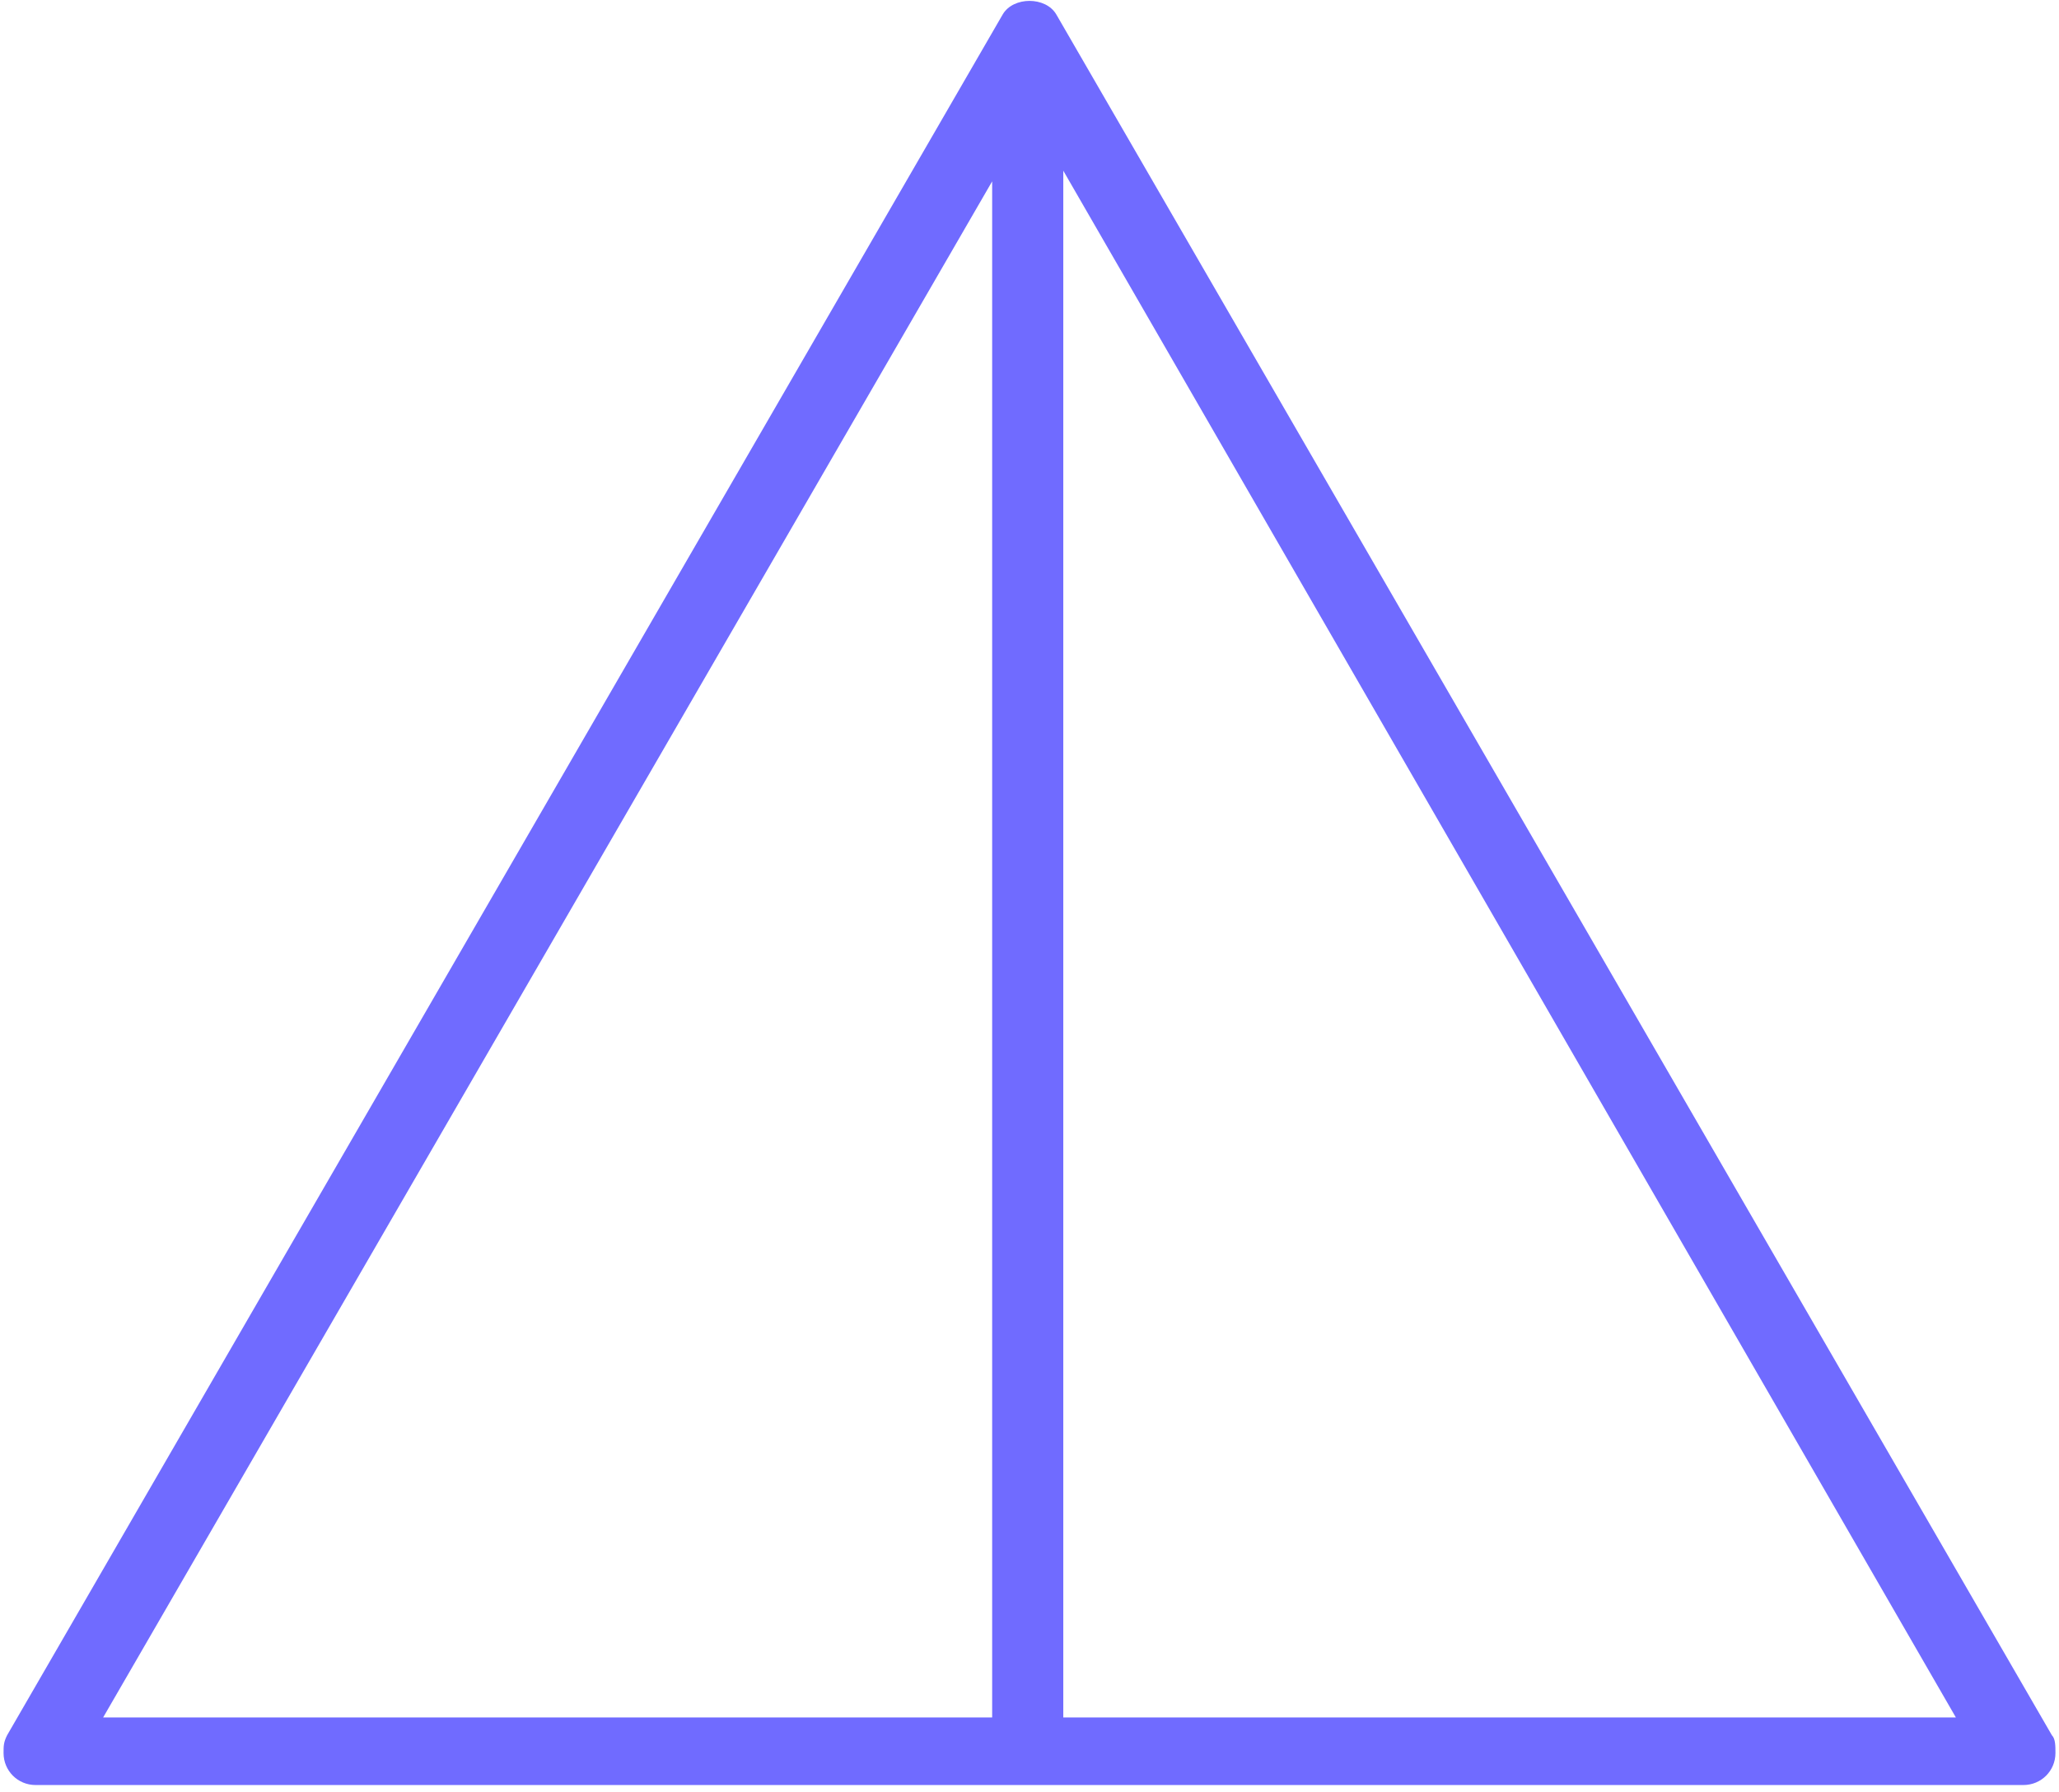
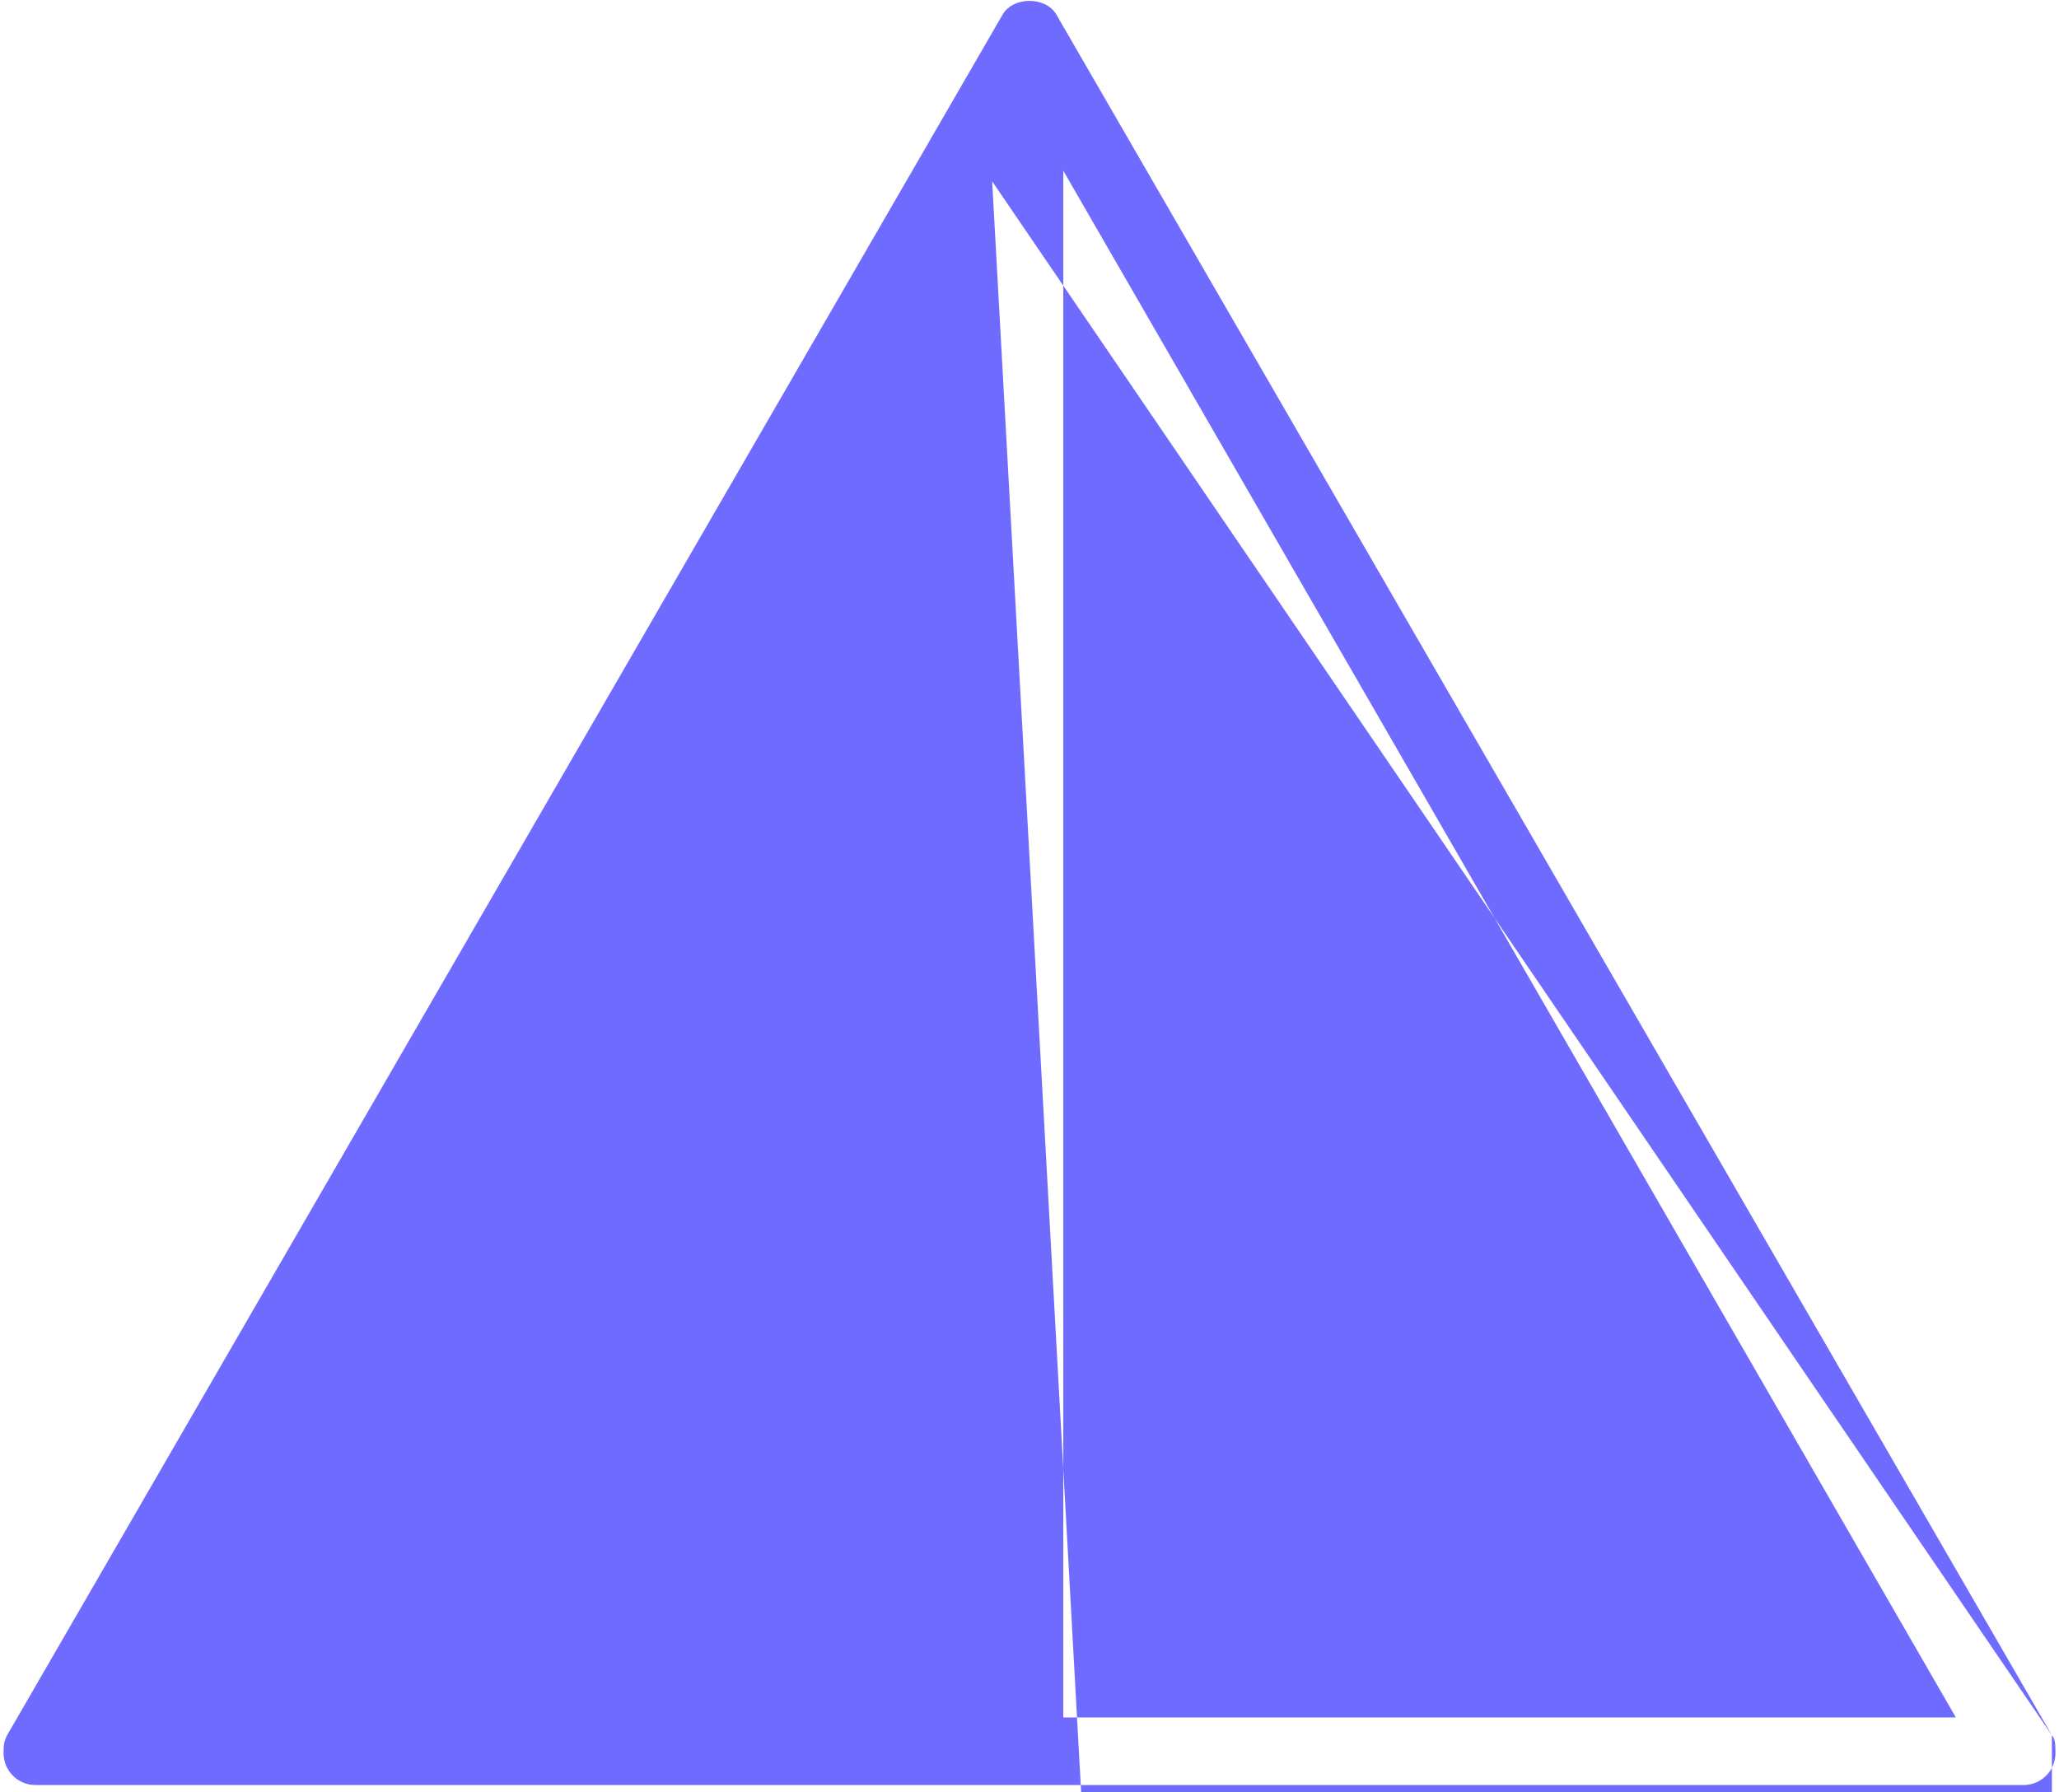
<svg xmlns="http://www.w3.org/2000/svg" version="1.1" id="Calque_1" x="0px" y="0px" viewBox="0 0 57.9 50.4" style="enable-background:new 0 0 57.9 50.4;" xml:space="preserve">
  <style type="text/css">
	.st0{fill:#706BFF;}
</style>
-   <path class="st0" d="M57.7,48.8l-28-48.4c-0.3-0.5-1.2-0.5-1.5,0l-28,48.4c-0.1,0.2-0.1,0.3-0.1,0.5c0,0.5,0.4,0.9,0.9,0.9h55.9  c0.5,0,0.9-0.4,0.9-0.9C57.8,49.1,57.8,48.9,57.7,48.8z M27.9,5.1v43.2h-25L27.9,5.1z M29.9,48.3V4.8L55,48.3H29.9z" />
+   <path class="st0" d="M57.7,48.8l-28-48.4c-0.3-0.5-1.2-0.5-1.5,0l-28,48.4c-0.1,0.2-0.1,0.3-0.1,0.5c0,0.5,0.4,0.9,0.9,0.9h55.9  c0.5,0,0.9-0.4,0.9-0.9C57.8,49.1,57.8,48.9,57.7,48.8z v43.2h-25L27.9,5.1z M29.9,48.3V4.8L55,48.3H29.9z" />
</svg>